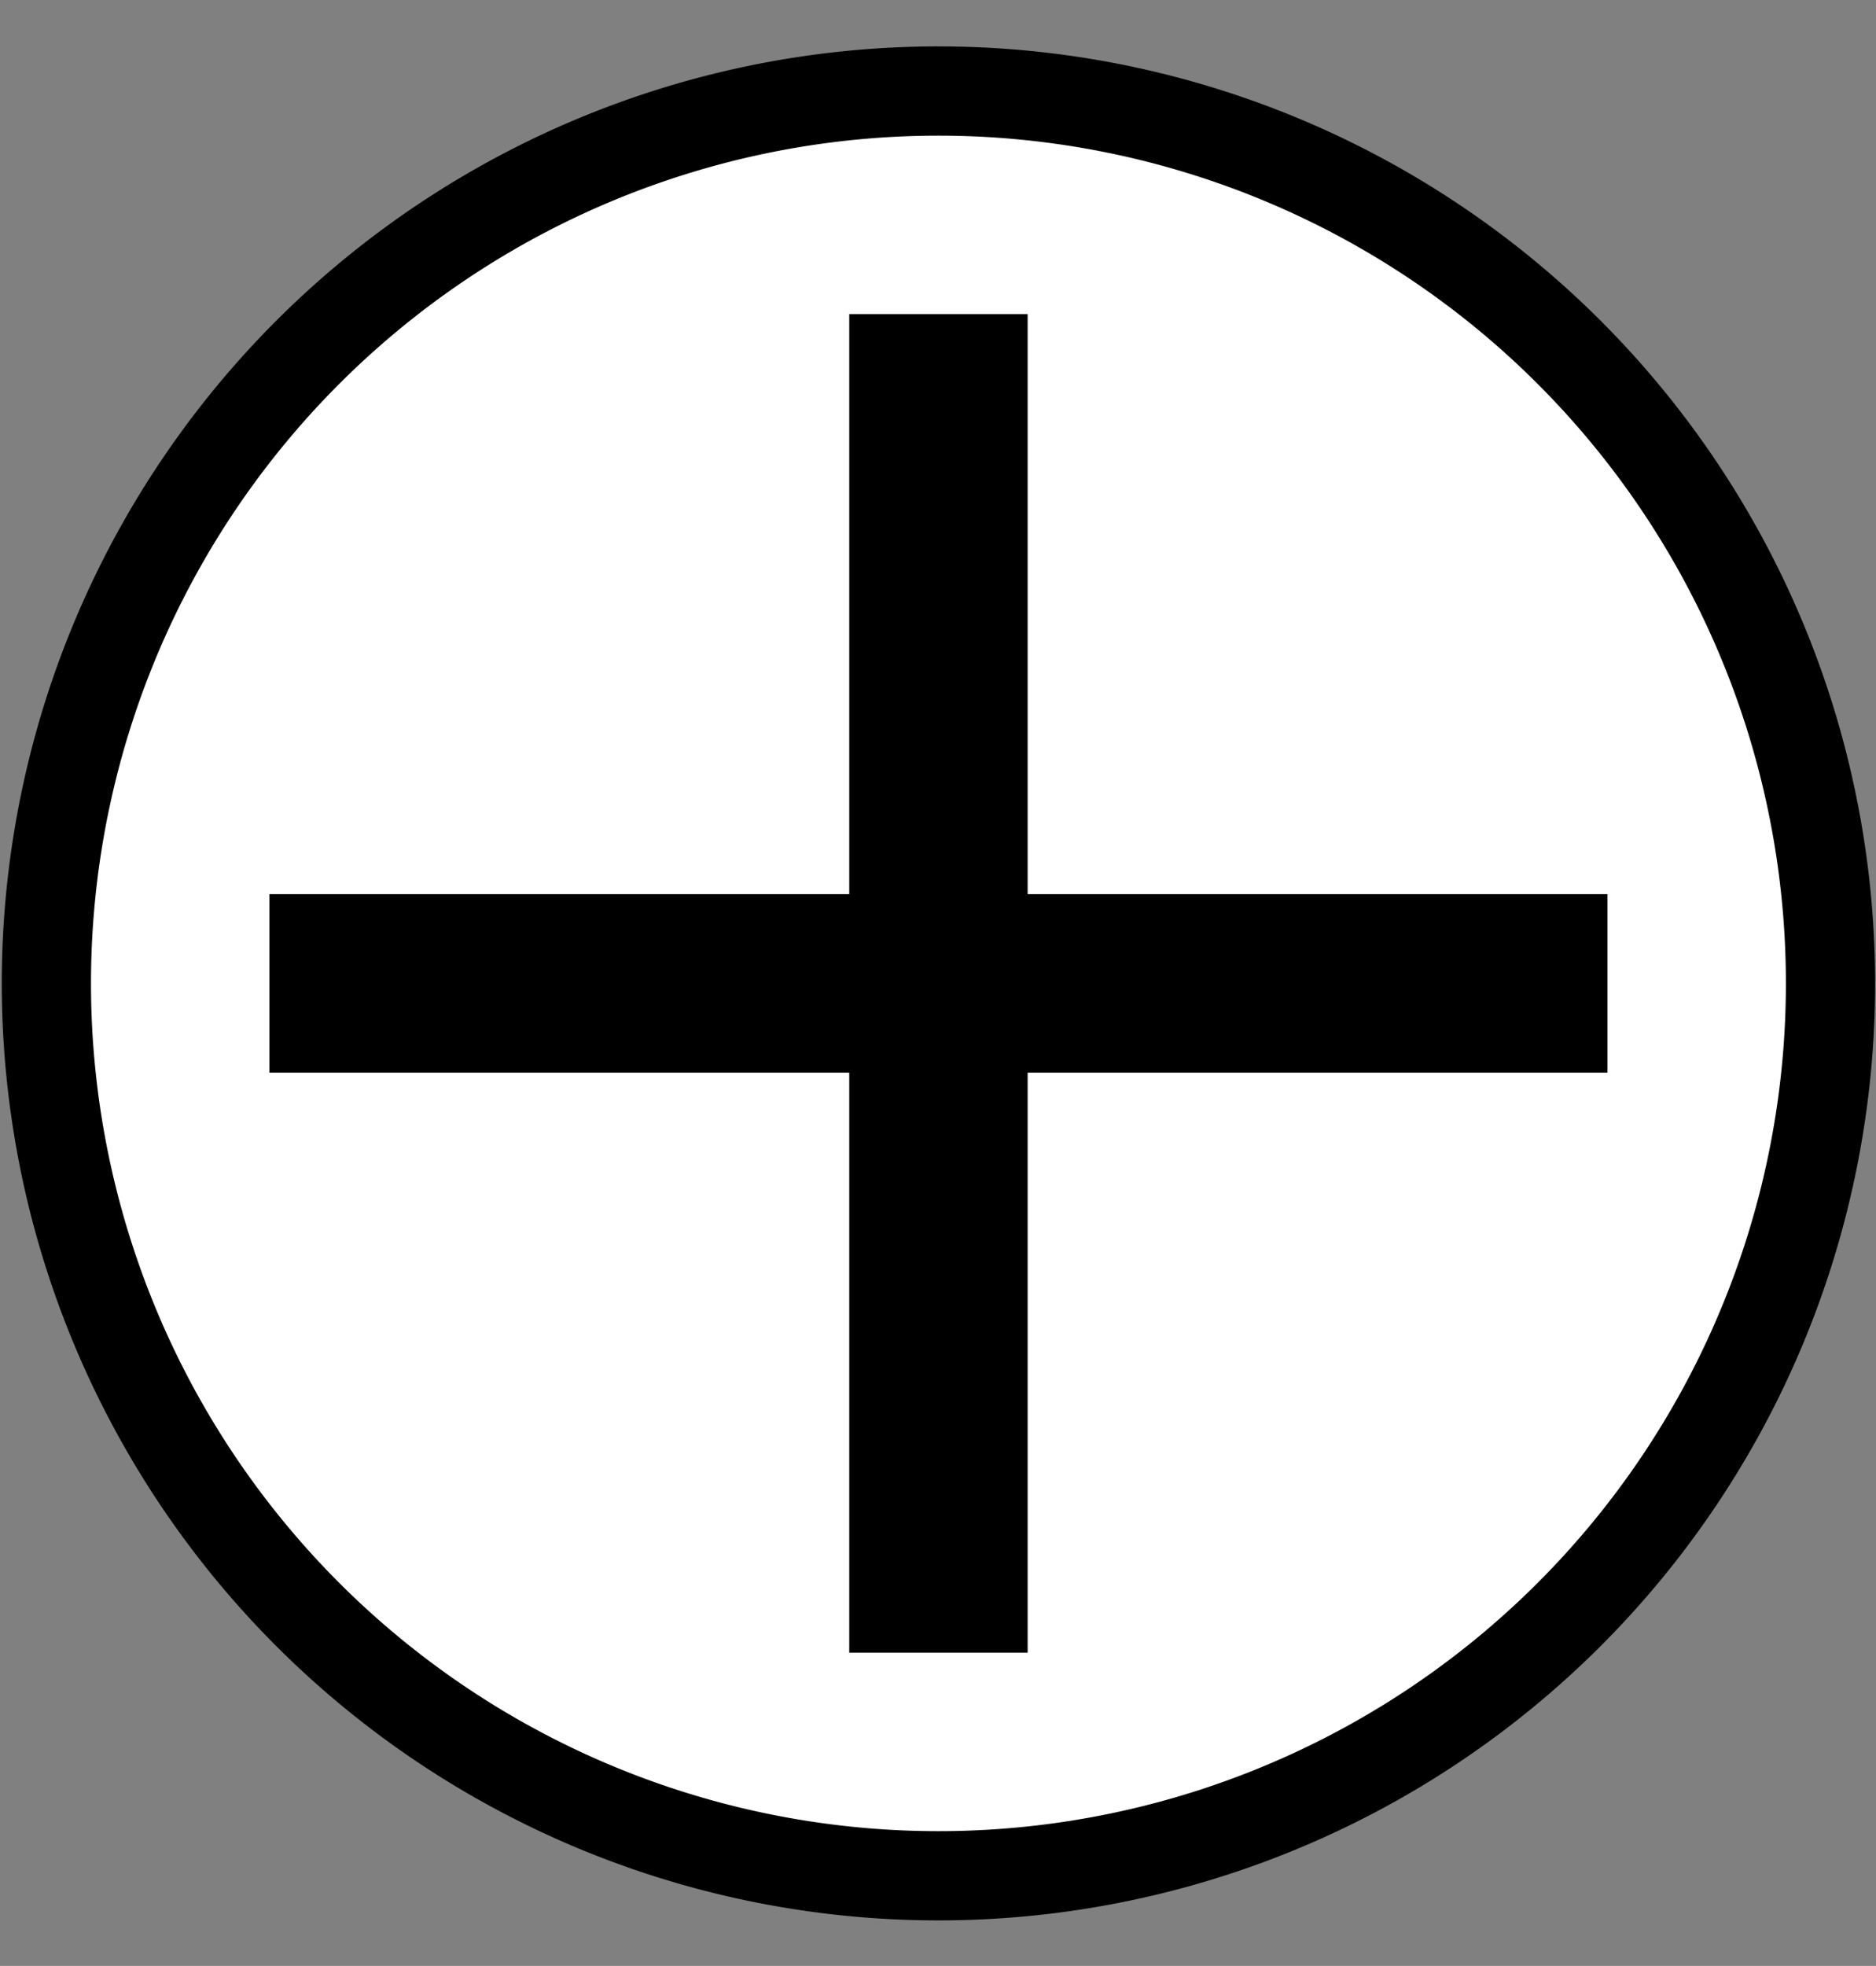
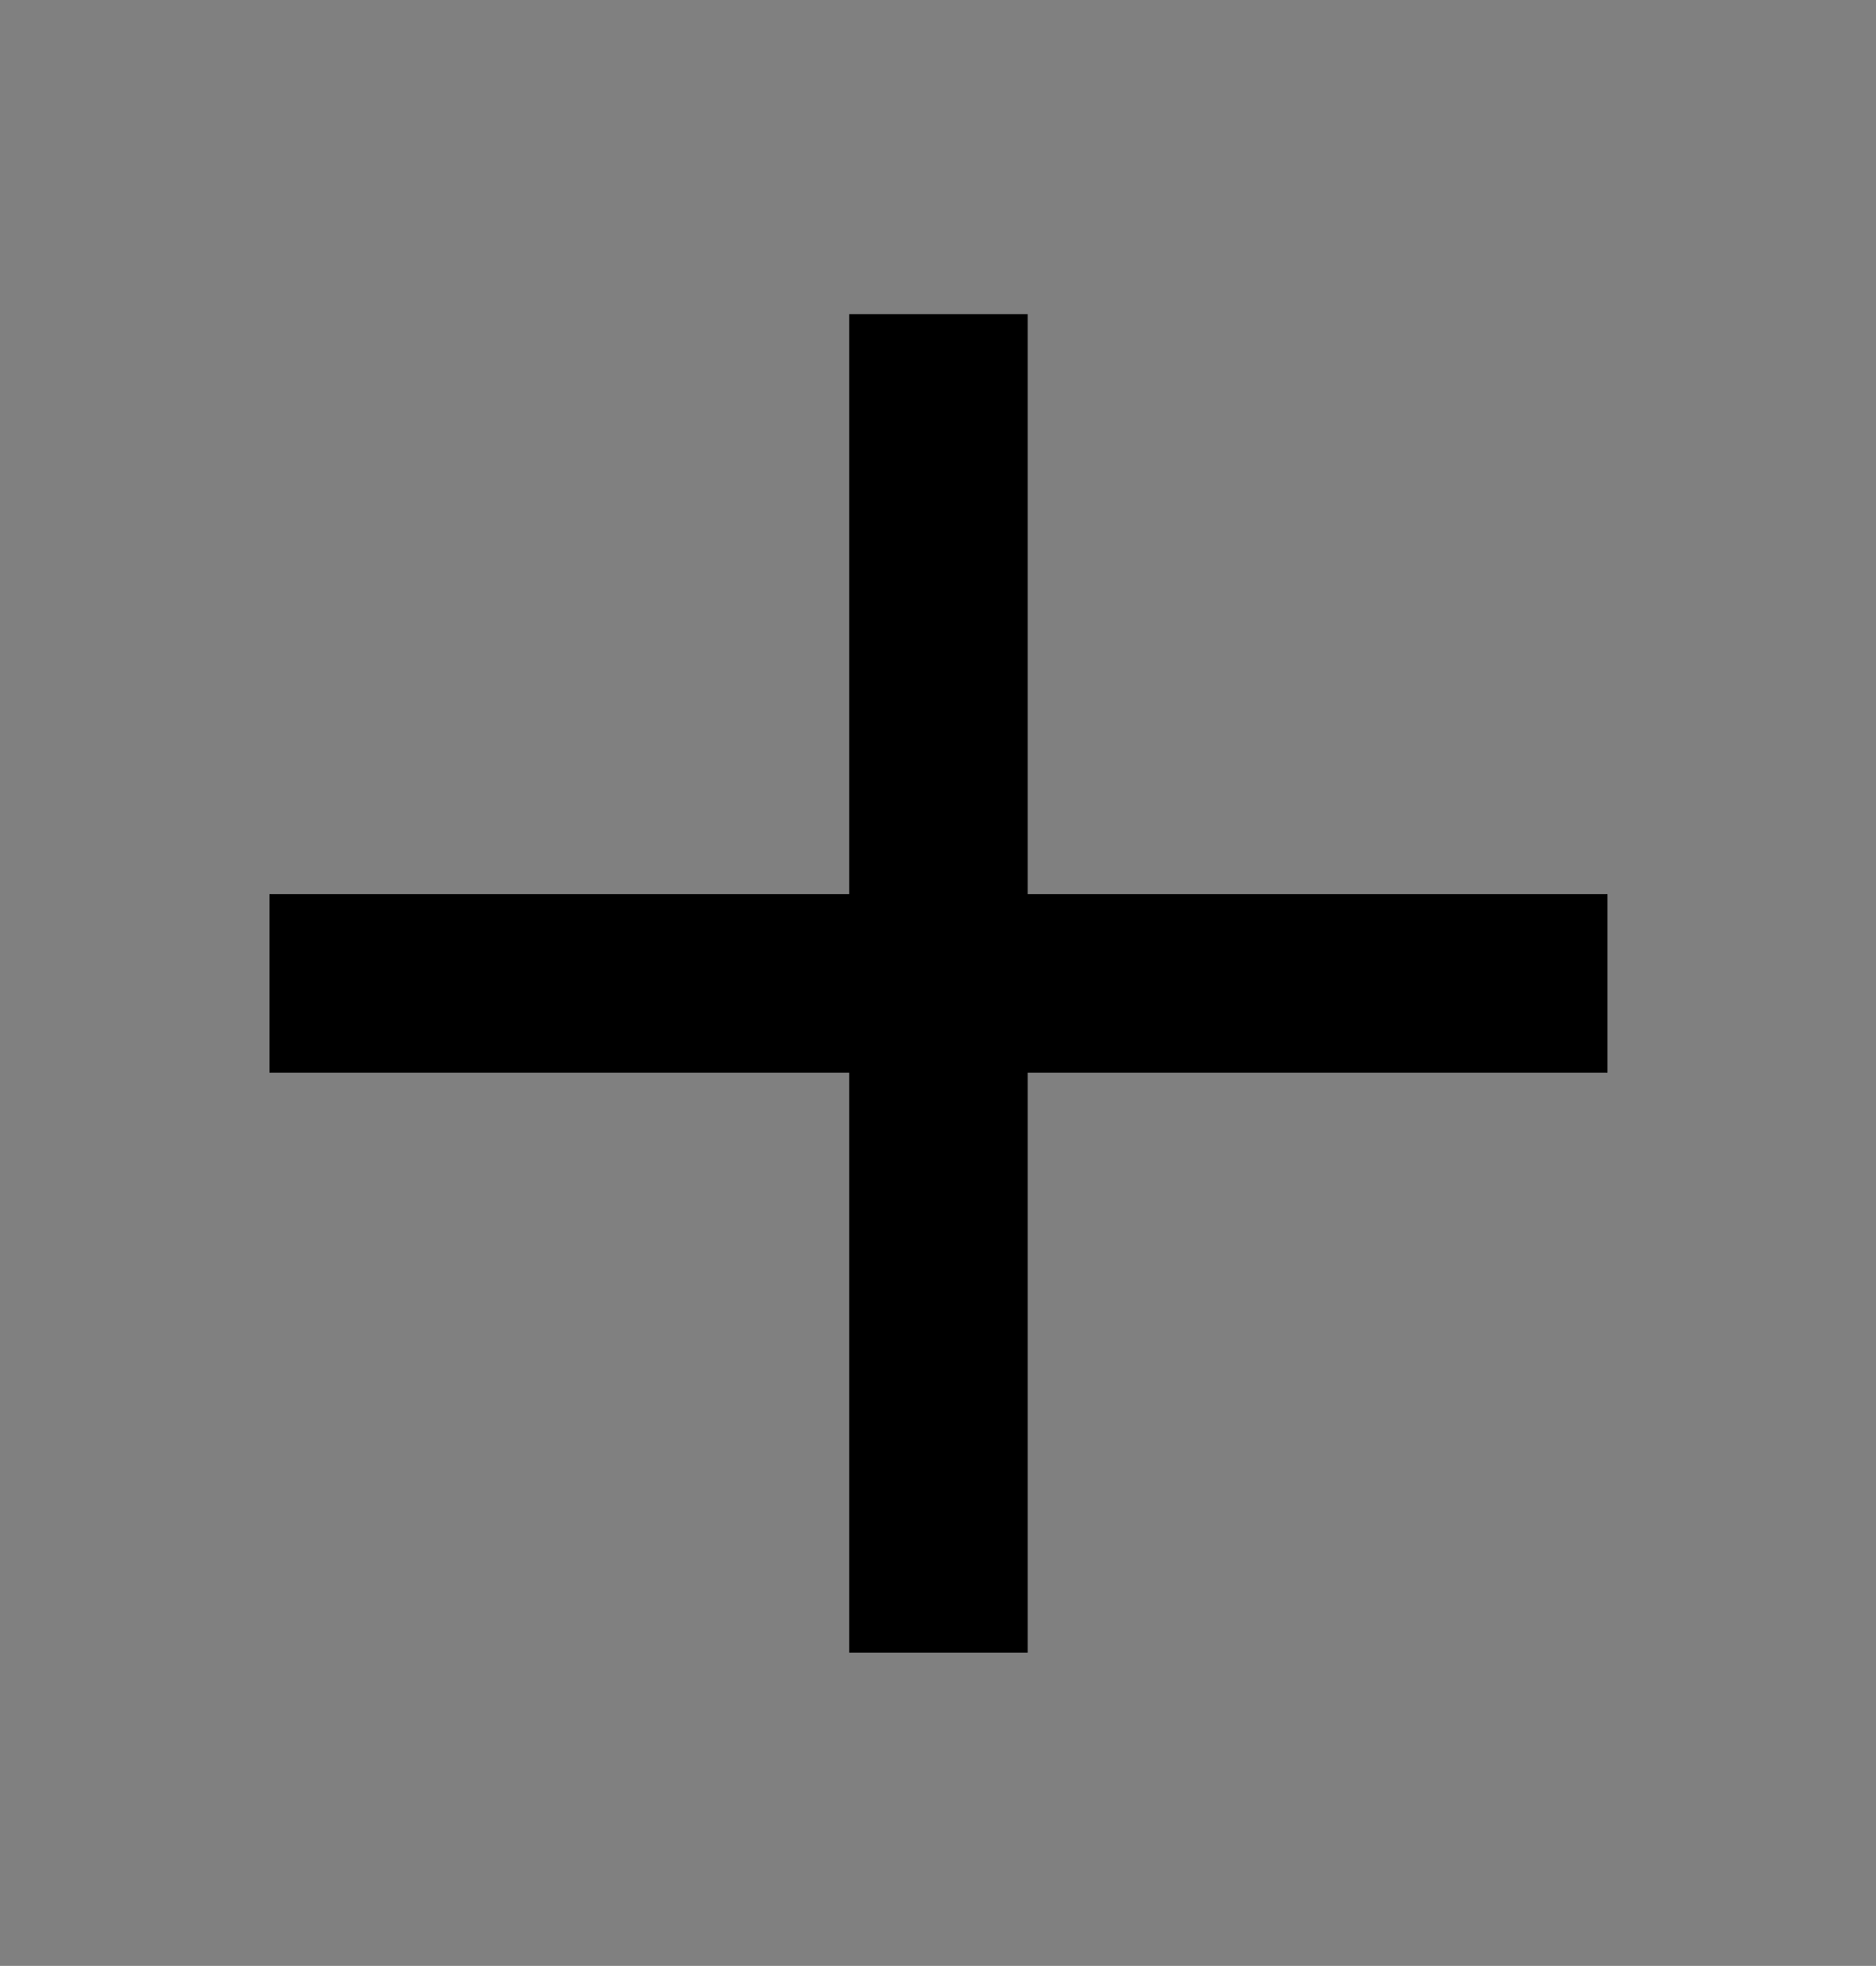
<svg xmlns="http://www.w3.org/2000/svg" height="220.3" preserveAspectRatio="xMidYMid meet" version="1.0" viewBox="19.8 14.8 210.3 220.3" width="210.3" zoomAndPan="magnify">
  <rect x="19.8" y="14.8" width="210.3" height="220.3" fill="#808080" stroke="none" />
  <g id="change1_1">
-     <path d="m225 125a100 100 0 1 0 -200 0 100 100 0 1 0 200 0" fill="#fff" stroke="#000" stroke-width="10" />
-   </g>
+     </g>
  <g id="change2_1">
    <path d="m125 50v150" fill="inherit" stroke="#000" stroke-width="20" />
  </g>
  <g id="change2_2">
    <path d="m50 125h150" fill="inherit" stroke="#000" stroke-width="20" />
  </g>
</svg>